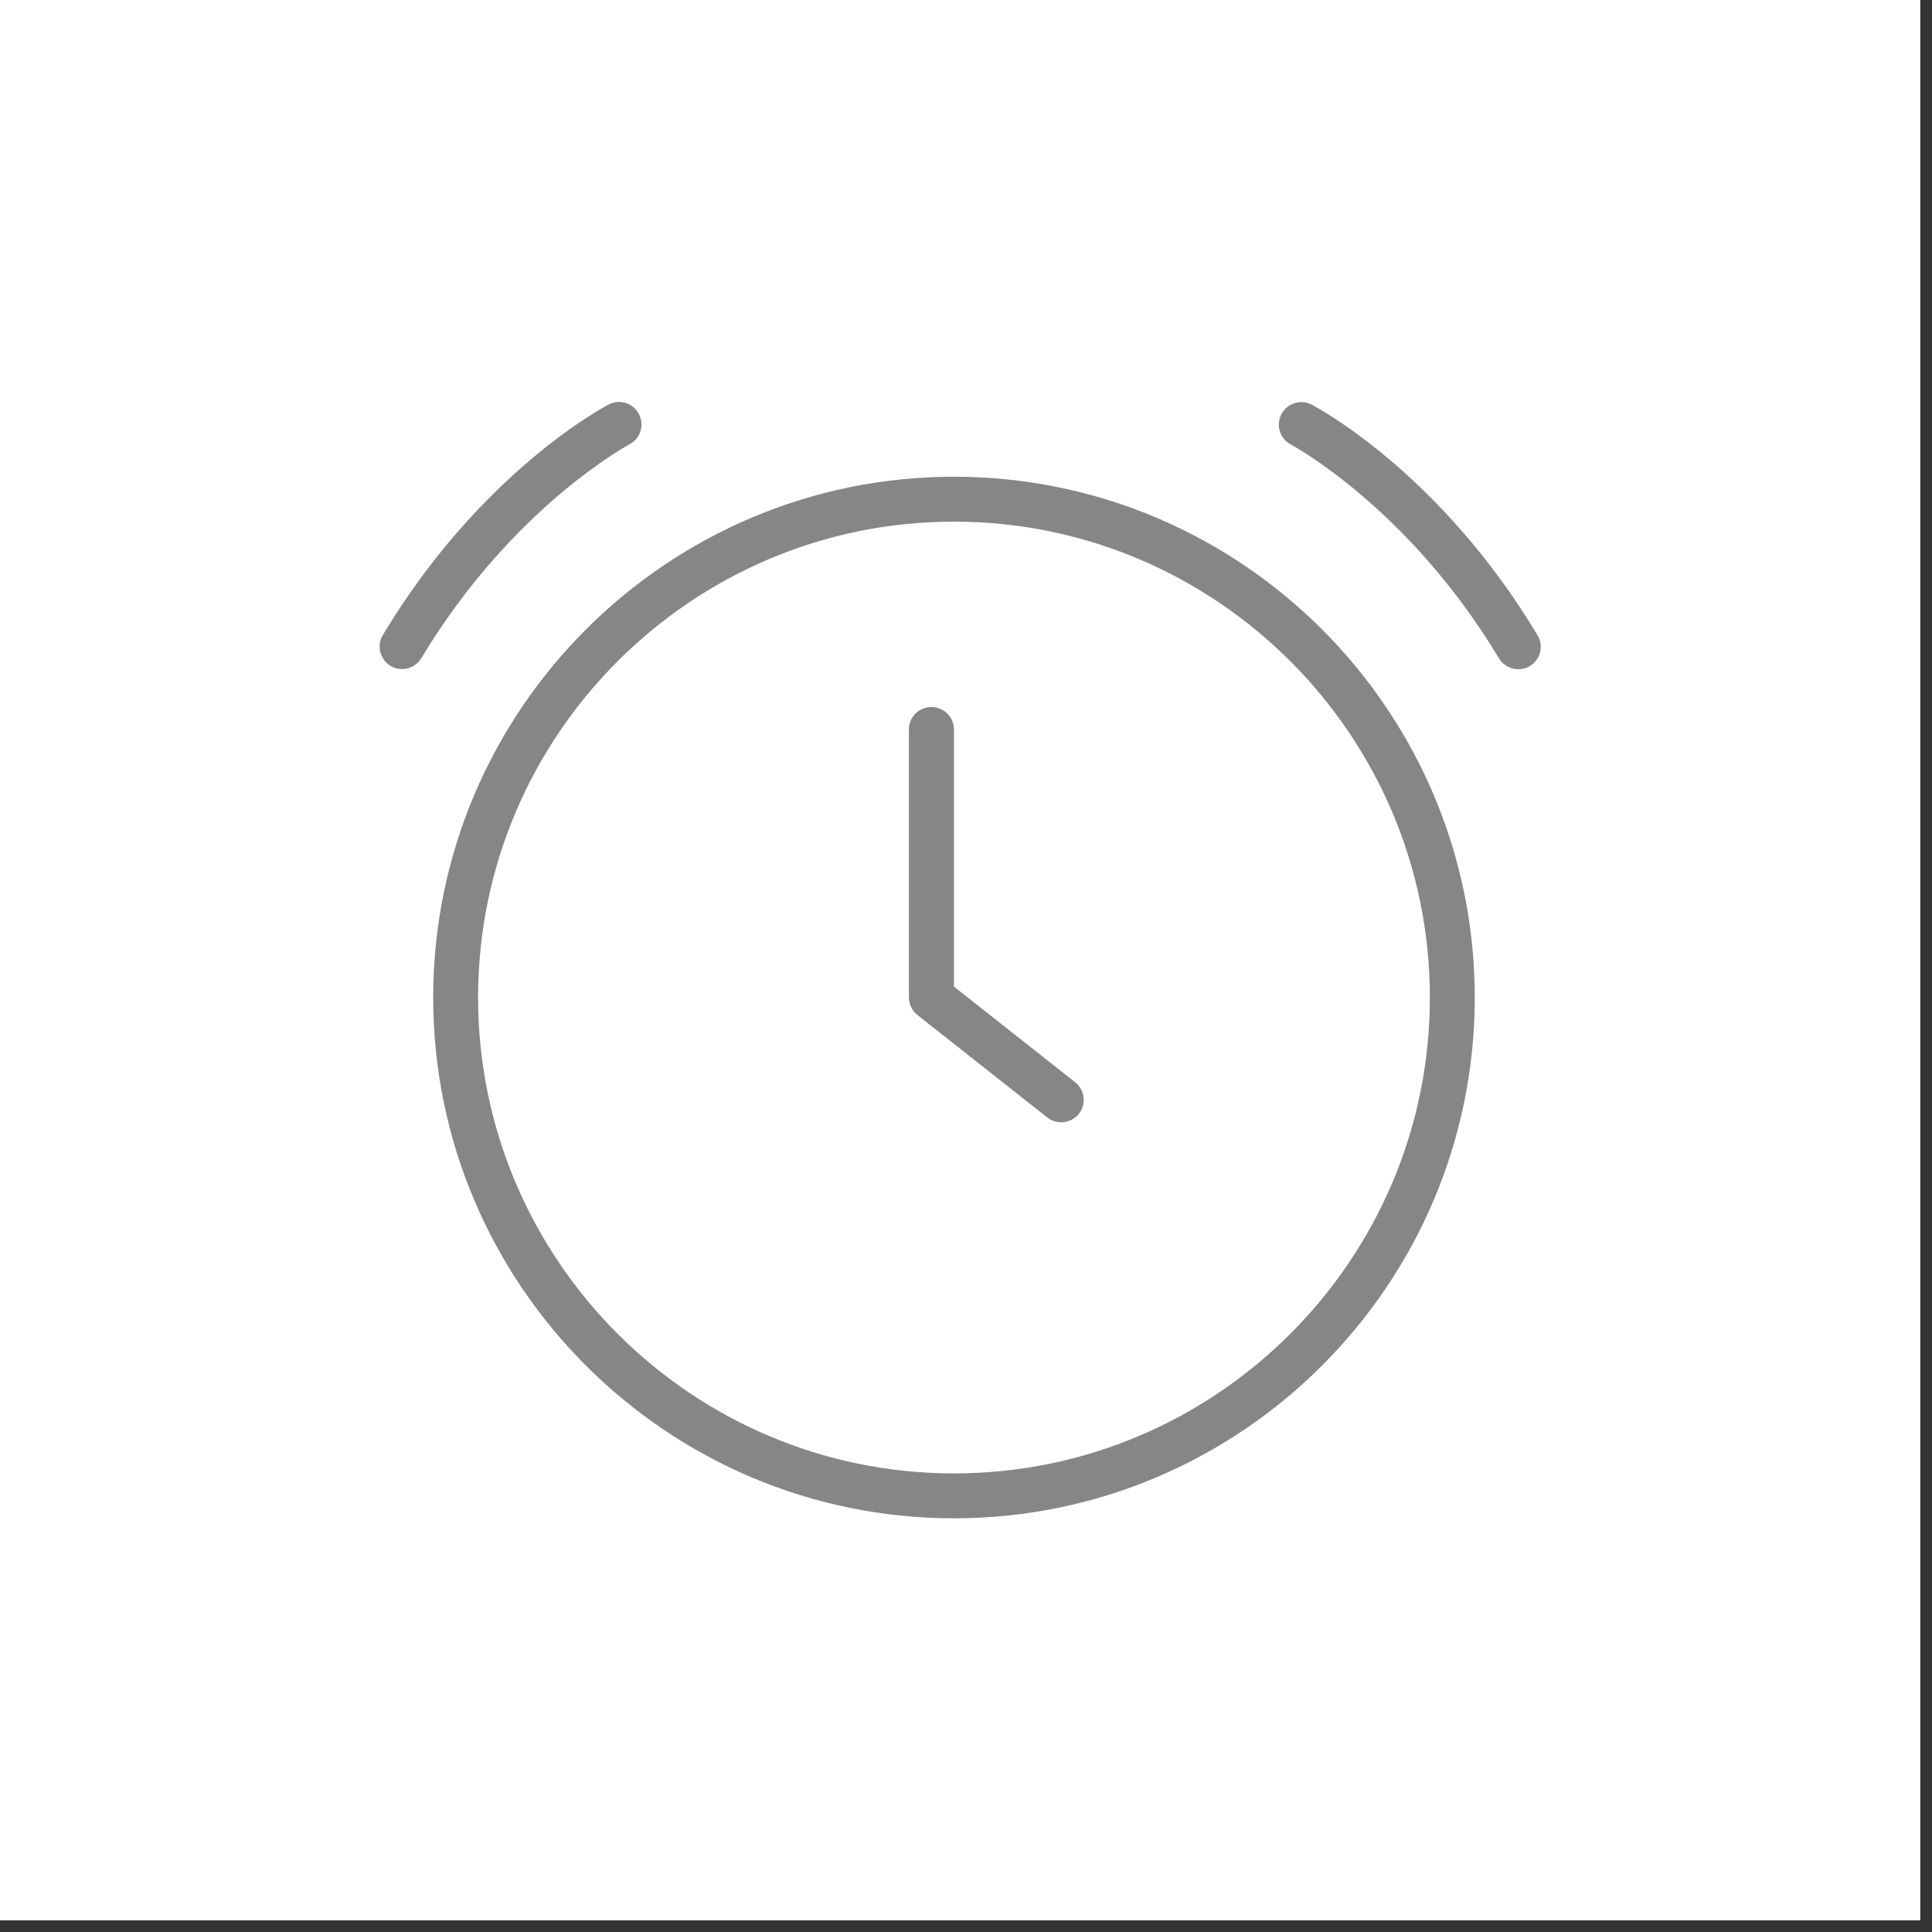
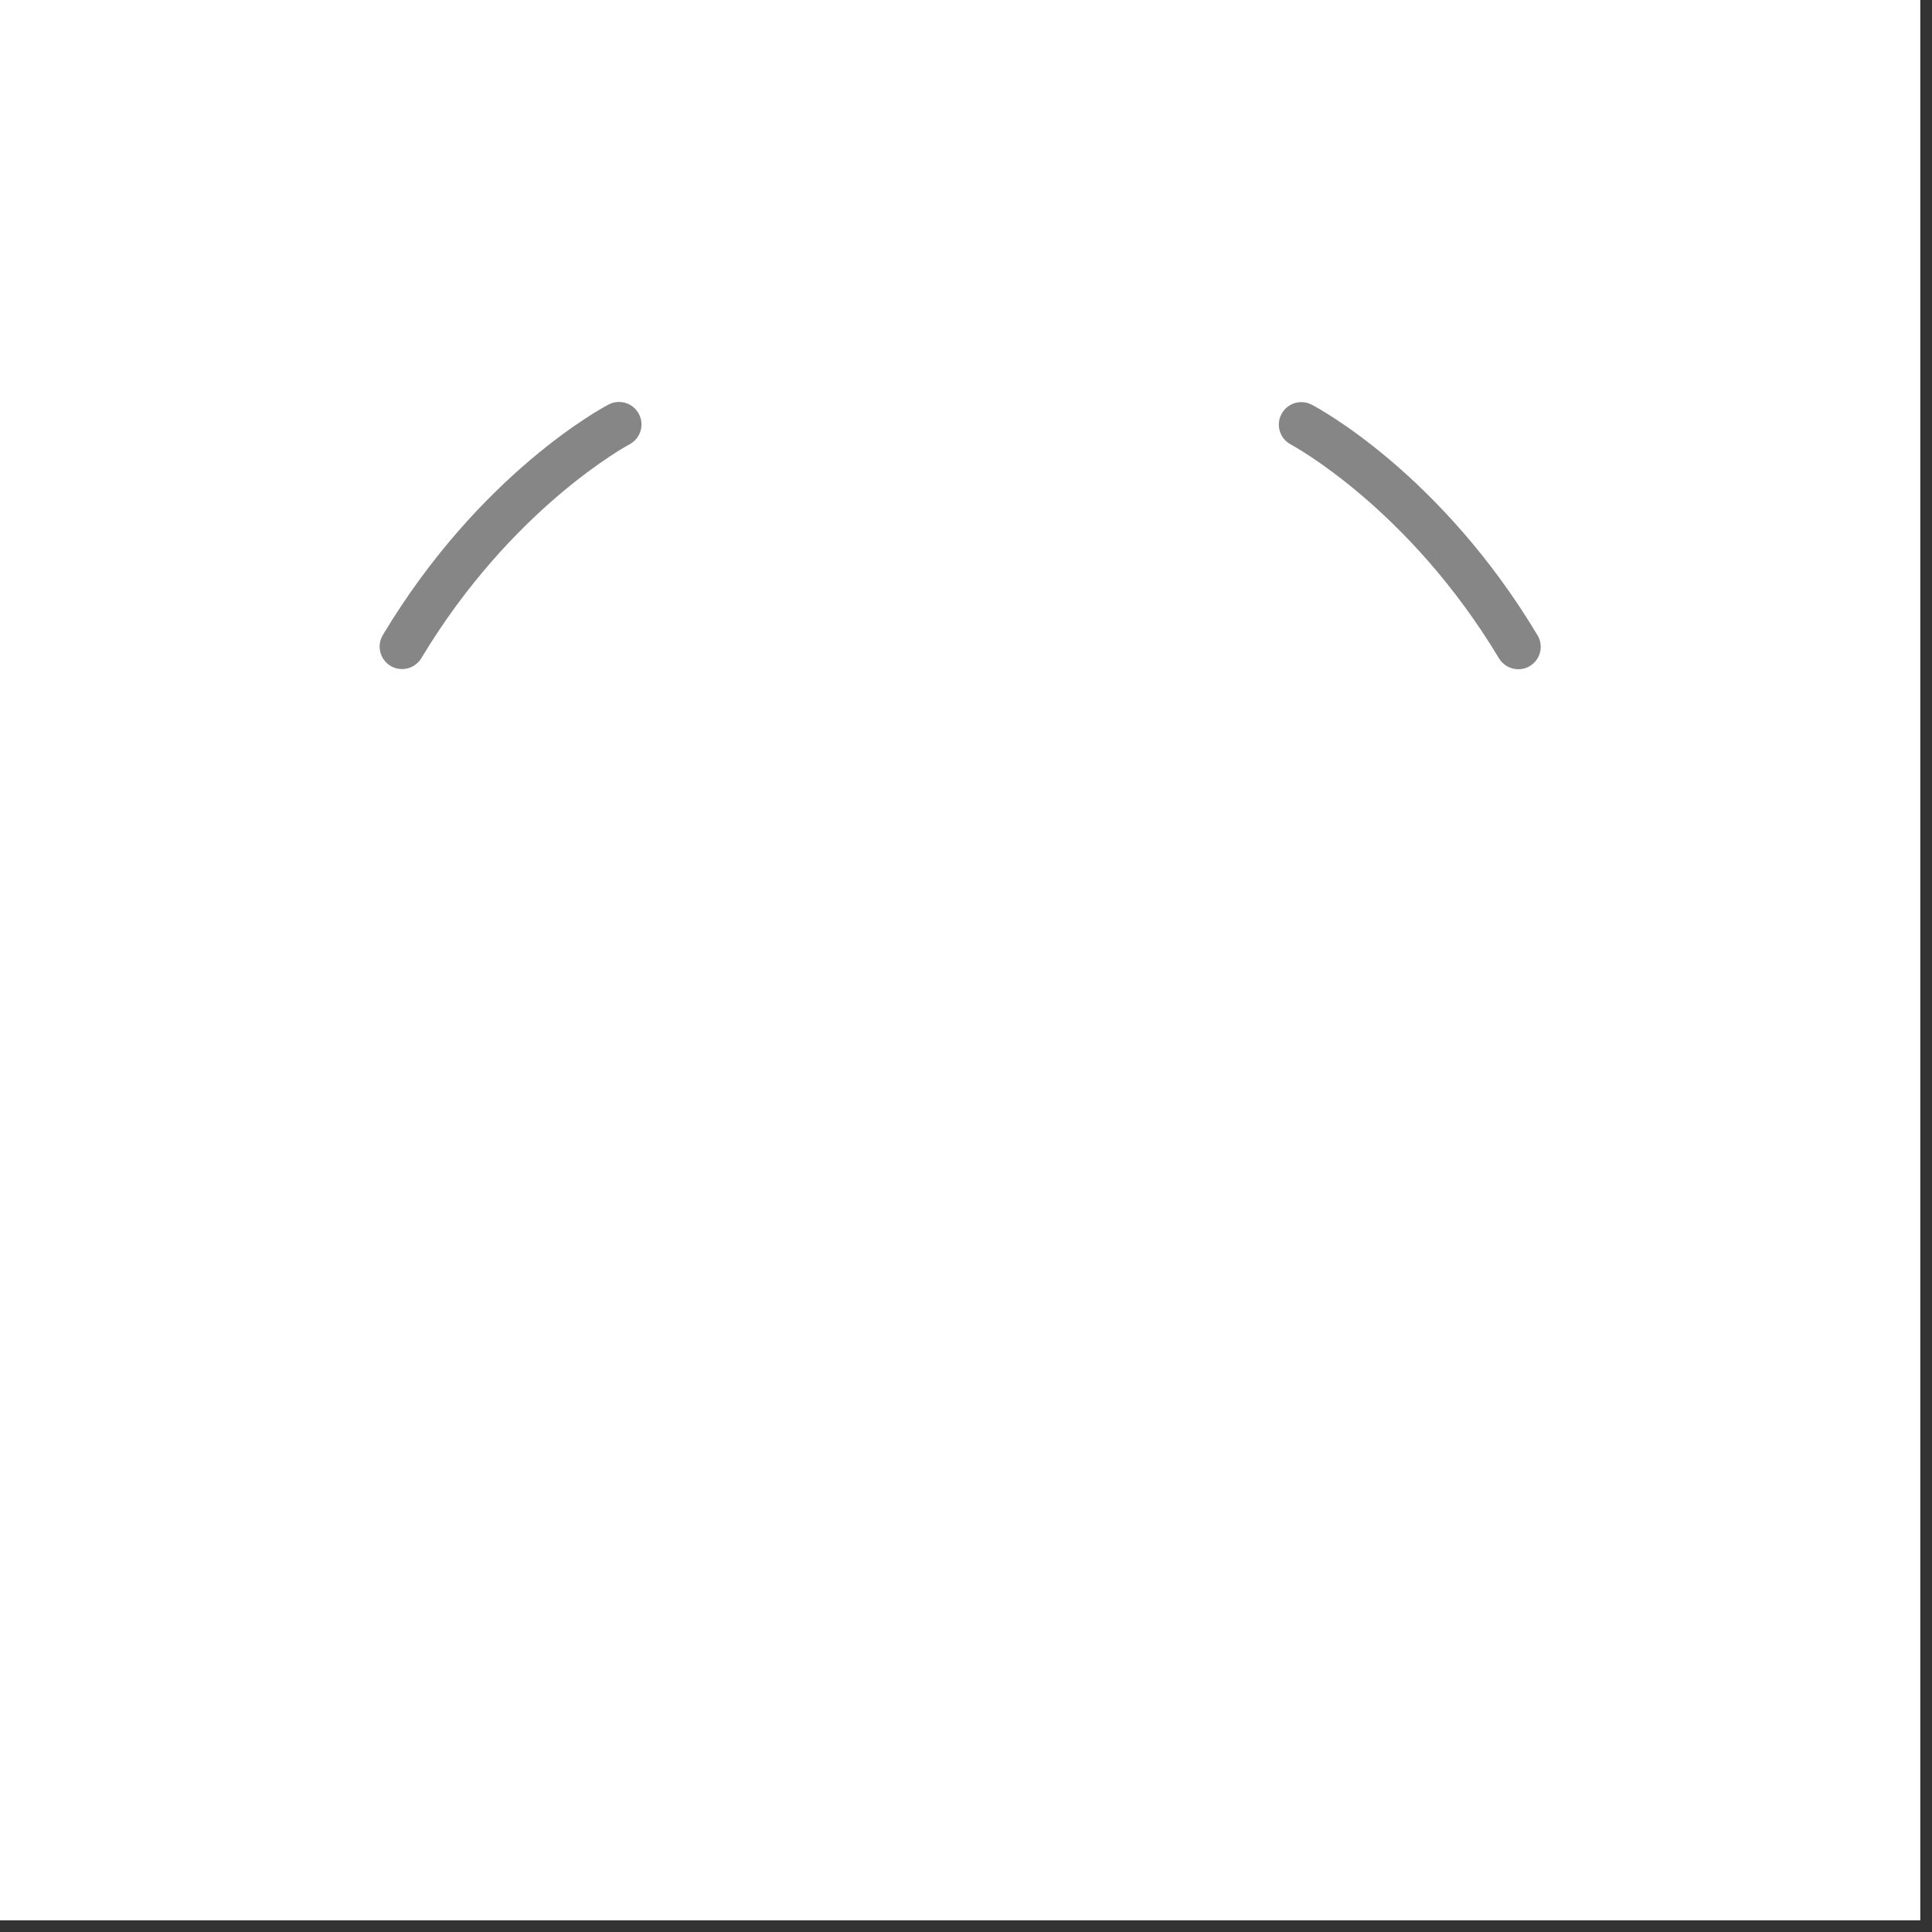
<svg xmlns="http://www.w3.org/2000/svg" fill="none" viewBox="0 0 114 114" height="114" width="114">
  <rect x="0" y="0" width="114" height="114" fill="#333333" stroke="none" />
  <g clip-path="url(#clip0_283_1312)">
    <path fill="white" d="M113.31 0H0V113.31H113.31V0Z" />
-     <path fill="#868686" d="M56.291 28.13C39.35 28.13 25.561 41.92 25.561 58.86C25.561 75.8 39.35 89.59 56.291 89.59C73.231 89.59 87.02 75.8 87.02 58.86C87.02 41.92 73.24 28.13 56.291 28.13ZM56.291 86.94C40.81 86.94 28.21 74.34 28.21 58.86C28.21 43.38 40.81 30.78 56.291 30.78C71.77 30.78 84.371 43.38 84.371 58.86C84.371 74.34 71.77 86.94 56.291 86.94Z" />
-     <path fill="#868686" d="M56.291 58.21V43.05C56.291 42.32 55.701 41.72 54.961 41.72C54.221 41.72 53.631 42.31 53.631 43.05V58.85C53.631 59.26 53.821 59.64 54.131 59.89L61.801 65.94C62.041 66.13 62.331 66.22 62.621 66.22C63.011 66.22 63.401 66.05 63.661 65.72C64.111 65.15 64.011 64.31 63.441 63.86L56.281 58.21H56.291Z" />
    <path fill="#868686" d="M90.721 37.48C84.981 27.9 77.711 24.04 77.401 23.88C76.751 23.54 75.951 23.79 75.611 24.44C75.271 25.09 75.521 25.89 76.171 26.23C76.241 26.27 83.111 29.95 88.451 38.85C88.701 39.26 89.141 39.49 89.591 39.49C89.821 39.49 90.061 39.43 90.271 39.3C90.901 38.92 91.101 38.11 90.721 37.48Z" />
    <path fill="#868686" d="M37.141 26.22C37.791 25.88 38.041 25.08 37.7 24.43C37.361 23.78 36.56 23.53 35.91 23.87C35.6 24.03 28.331 27.9 22.59 37.47C22.21 38.1 22.421 38.91 23.041 39.29C23.25 39.42 23.491 39.48 23.721 39.48C24.171 39.48 24.61 39.25 24.86 38.84C30.201 29.94 37.071 26.26 37.141 26.22Z" />
  </g>
  <defs>
    <clipPath id="clip0_283_1312">
      <rect fill="white" height="113.31" width="113.31" />
    </clipPath>
  </defs>
</svg>